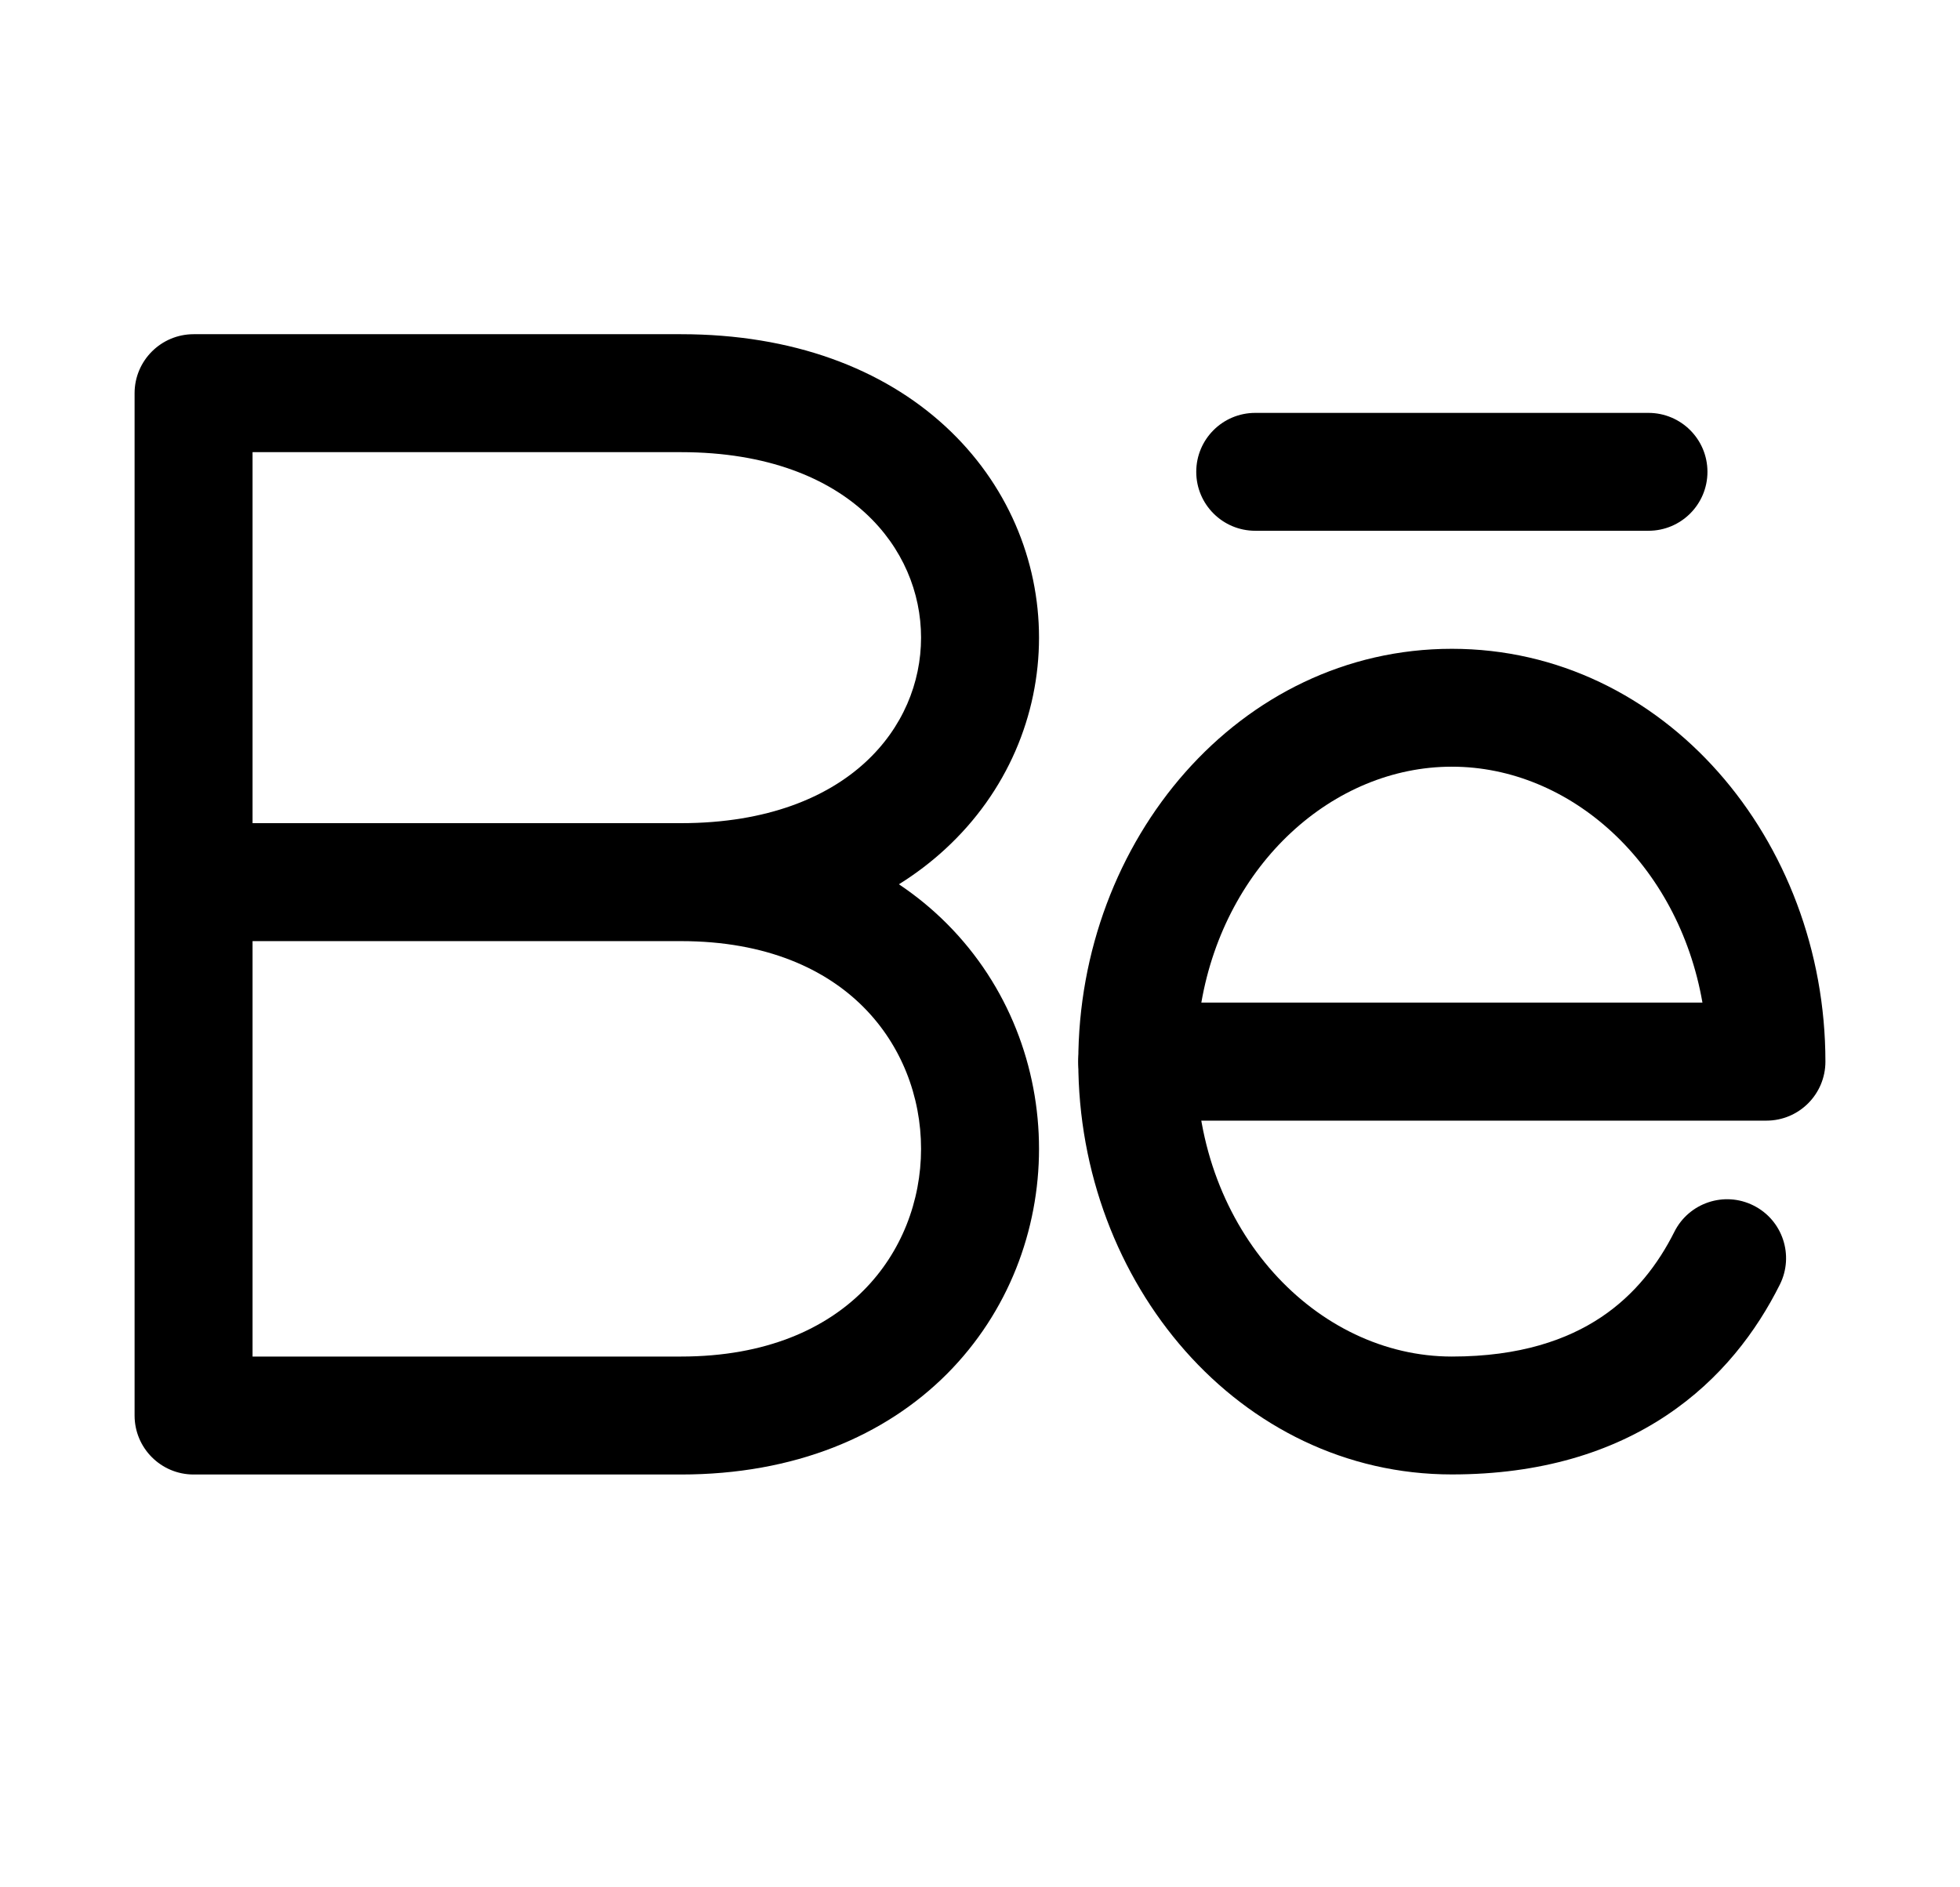
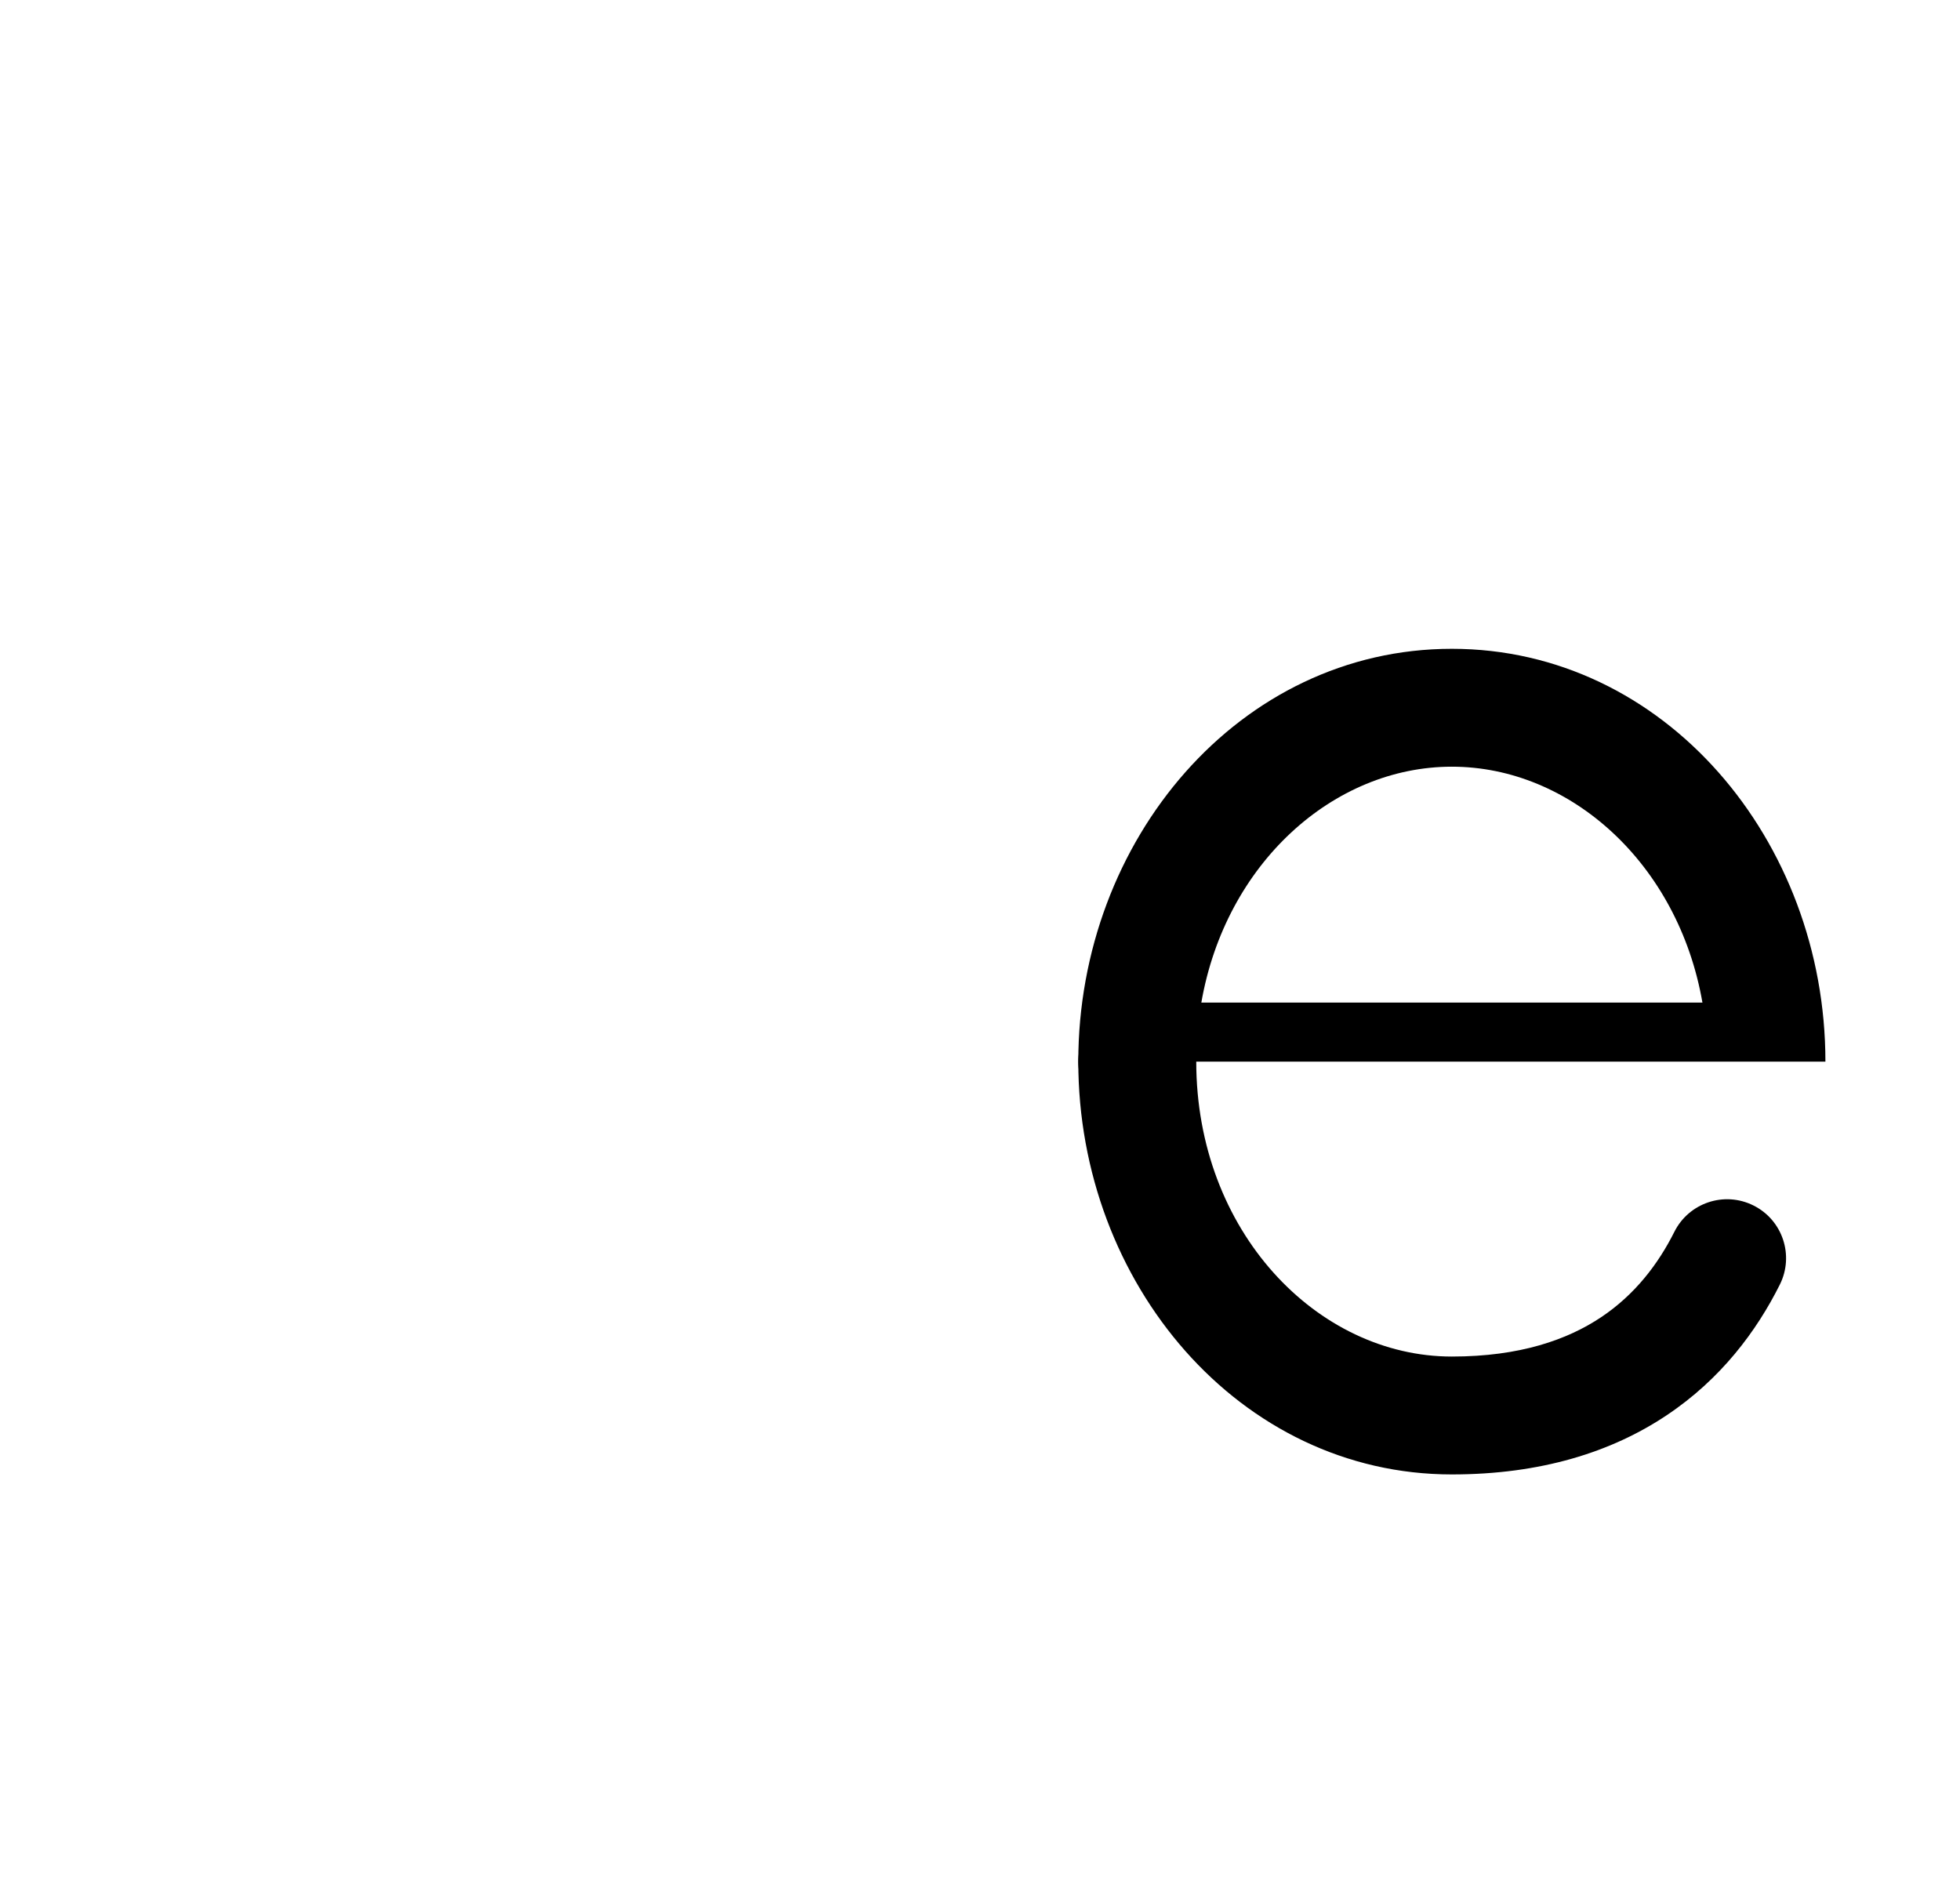
<svg xmlns="http://www.w3.org/2000/svg" width="27" height="26" viewBox="0 0 27 26" fill="none">
-   <path fill-rule="evenodd" clip-rule="evenodd" d="M3.479 6.229V11.34H9.38C10.584 11.34 11.407 10.974 11.92 10.502C12.437 10.027 12.688 9.403 12.688 8.784C12.688 8.166 12.437 7.542 11.92 7.067C11.407 6.595 10.584 6.229 9.38 6.229H3.479ZM12.383 12.182C12.614 12.038 12.827 11.876 13.02 11.698C13.877 10.91 14.313 9.85 14.313 8.784C14.313 7.719 13.877 6.659 13.02 5.871C12.16 5.08 10.923 4.604 9.38 4.604H2.668C2.219 4.604 1.854 4.968 1.854 5.417V19.5C1.854 19.949 2.218 20.313 2.667 20.313H9.38C10.944 20.313 12.189 19.785 13.046 18.926C13.894 18.074 14.313 16.945 14.313 15.826C14.313 14.707 13.894 13.578 13.046 12.727C12.846 12.526 12.625 12.344 12.383 12.182ZM3.479 18.688H9.38C10.564 18.688 11.378 18.297 11.895 17.778C12.419 17.252 12.688 16.544 12.688 15.826C12.688 15.108 12.419 14.4 11.895 13.874C11.378 13.355 10.564 12.965 9.38 12.965H3.479V18.688Z" fill="black" />
-   <path fill-rule="evenodd" clip-rule="evenodd" d="M16.549 13.812H23.452C23.119 11.899 21.634 10.562 20 10.562C18.366 10.562 16.881 11.899 16.549 13.812ZM14.854 14.625C14.854 11.576 17.071 8.938 20 8.938C22.929 8.938 25.146 11.576 25.146 14.625C25.146 15.074 24.782 15.438 24.333 15.438H15.667C15.218 15.438 14.854 15.074 14.854 14.625Z" fill="black" />
+   <path fill-rule="evenodd" clip-rule="evenodd" d="M16.549 13.812H23.452C23.119 11.899 21.634 10.562 20 10.562C18.366 10.562 16.881 11.899 16.549 13.812ZM14.854 14.625C14.854 11.576 17.071 8.938 20 8.938C22.929 8.938 25.146 11.576 25.146 14.625H15.667C15.218 15.438 14.854 15.074 14.854 14.625Z" fill="black" />
  <path fill-rule="evenodd" clip-rule="evenodd" d="M15.667 13.812C16.116 13.812 16.479 14.176 16.479 14.625C16.479 16.961 18.143 18.688 20 18.688C20.941 18.688 21.593 18.455 22.055 18.147C22.521 17.836 22.842 17.415 23.065 16.97C23.266 16.569 23.754 16.406 24.155 16.607C24.556 16.807 24.719 17.295 24.518 17.697C24.199 18.335 23.708 18.998 22.956 19.499C22.199 20.004 21.226 20.312 20 20.312C17.071 20.312 14.854 17.674 14.854 14.625C14.854 14.176 15.218 13.812 15.667 13.812Z" fill="black" />
-   <path fill-rule="evenodd" clip-rule="evenodd" d="M16.479 6.5C16.479 6.051 16.843 5.688 17.292 5.688H22.708C23.157 5.688 23.521 6.051 23.521 6.5C23.521 6.949 23.157 7.312 22.708 7.312H17.292C16.843 7.312 16.479 6.949 16.479 6.5Z" fill="black" />
</svg>